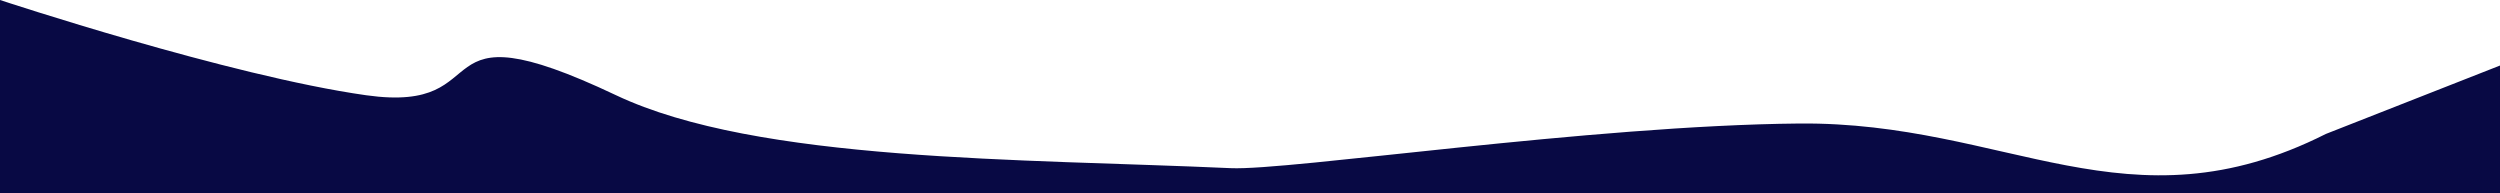
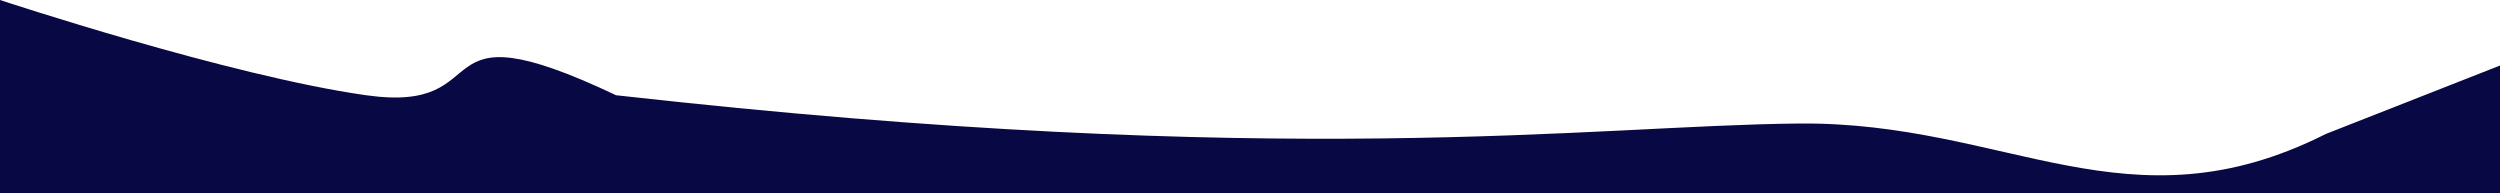
<svg xmlns="http://www.w3.org/2000/svg" width="840" height="65" viewBox="0 0 840 65" fill="none">
-   <path d="M0 0C0 0 77 25.5 123 32C169 38.5 139.825 0.18 207 32C254.5 54.5 343.5 53.31 413.5 56.5C433 57.389 534.5 42.139 604.5 41.5C674.5 40.862 715 78.5 781.5 45L840 22.019V65H805C770 65 700 65 630 65C560 65 490 65 420 65C350 65 280 65 210 65C140 65 70.001 65 34.999 65H0V0Z" fill="#080944" />
+   <path d="M0 0C0 0 77 25.5 123 32C169 38.5 139.825 0.18 207 32C433 57.389 534.5 42.139 604.5 41.5C674.5 40.862 715 78.5 781.5 45L840 22.019V65H805C770 65 700 65 630 65C560 65 490 65 420 65C350 65 280 65 210 65C140 65 70.001 65 34.999 65H0V0Z" fill="#080944" />
</svg>